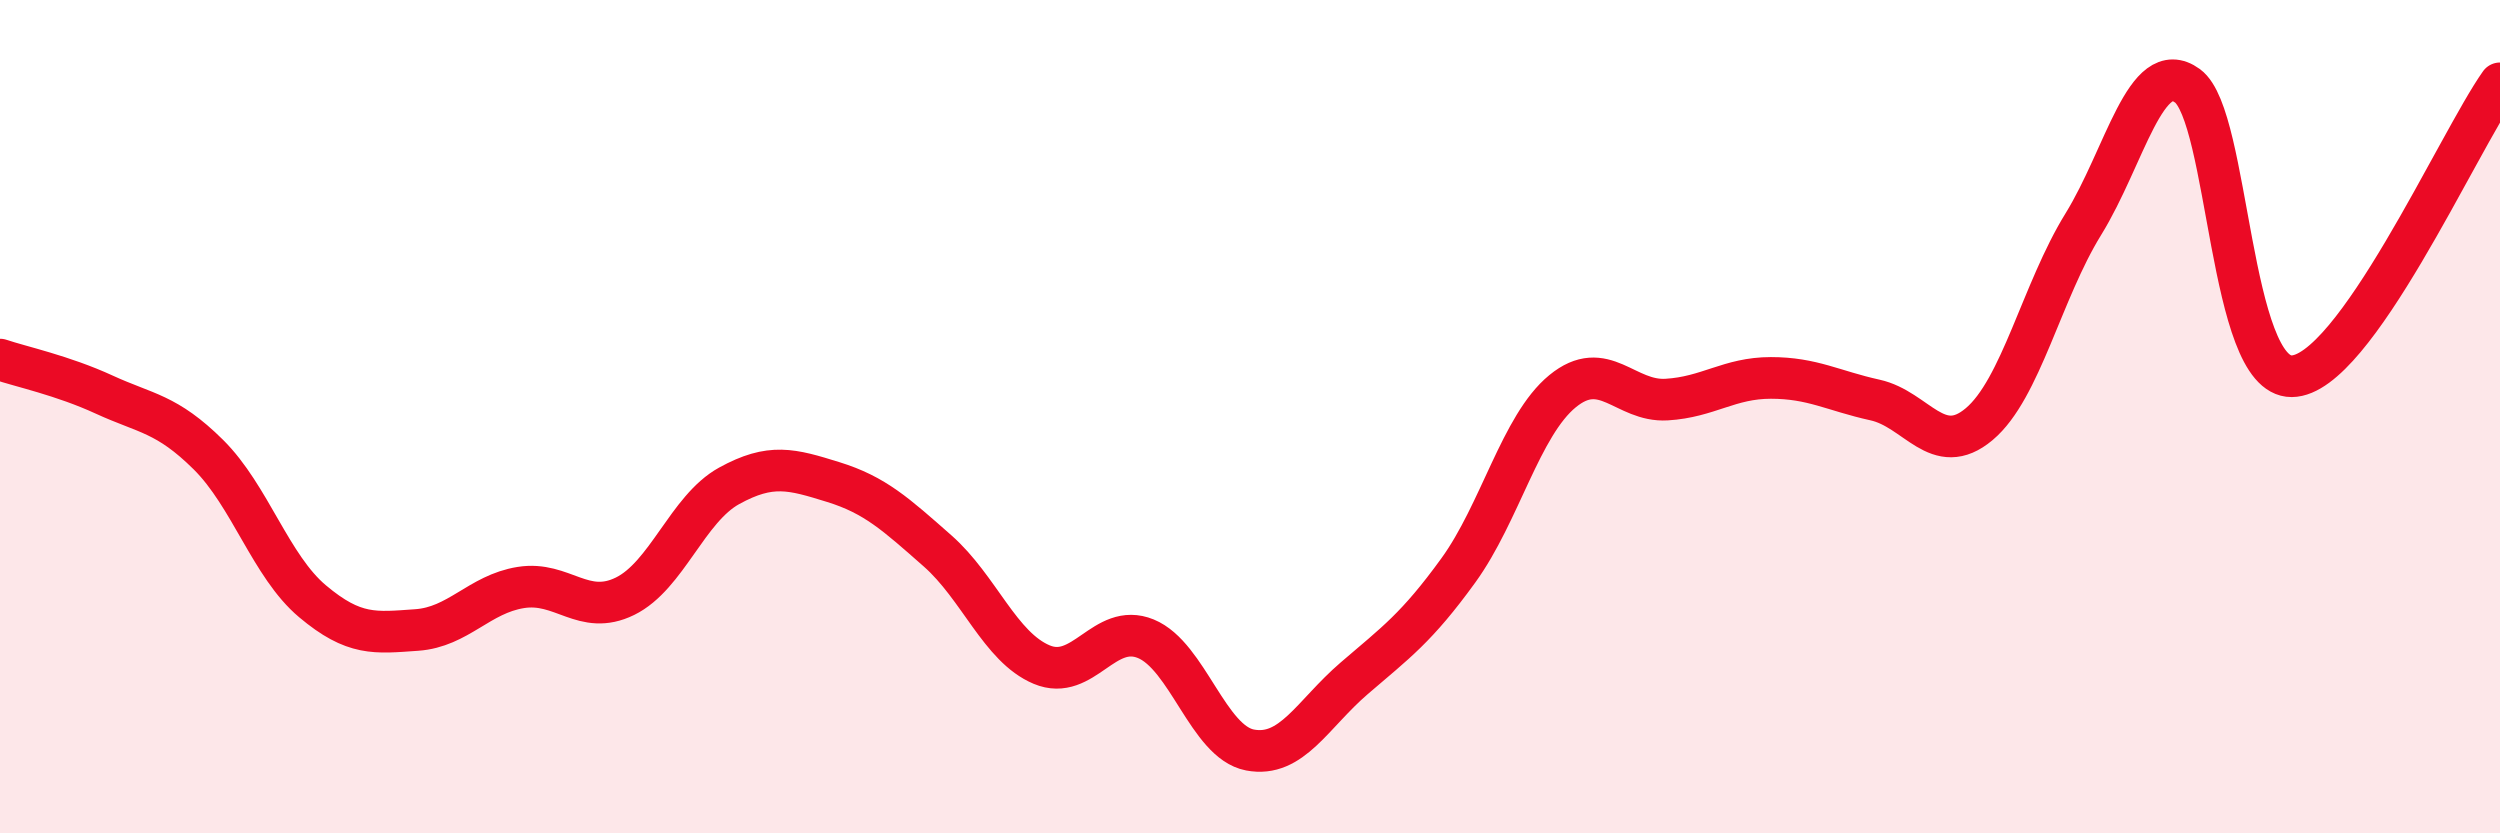
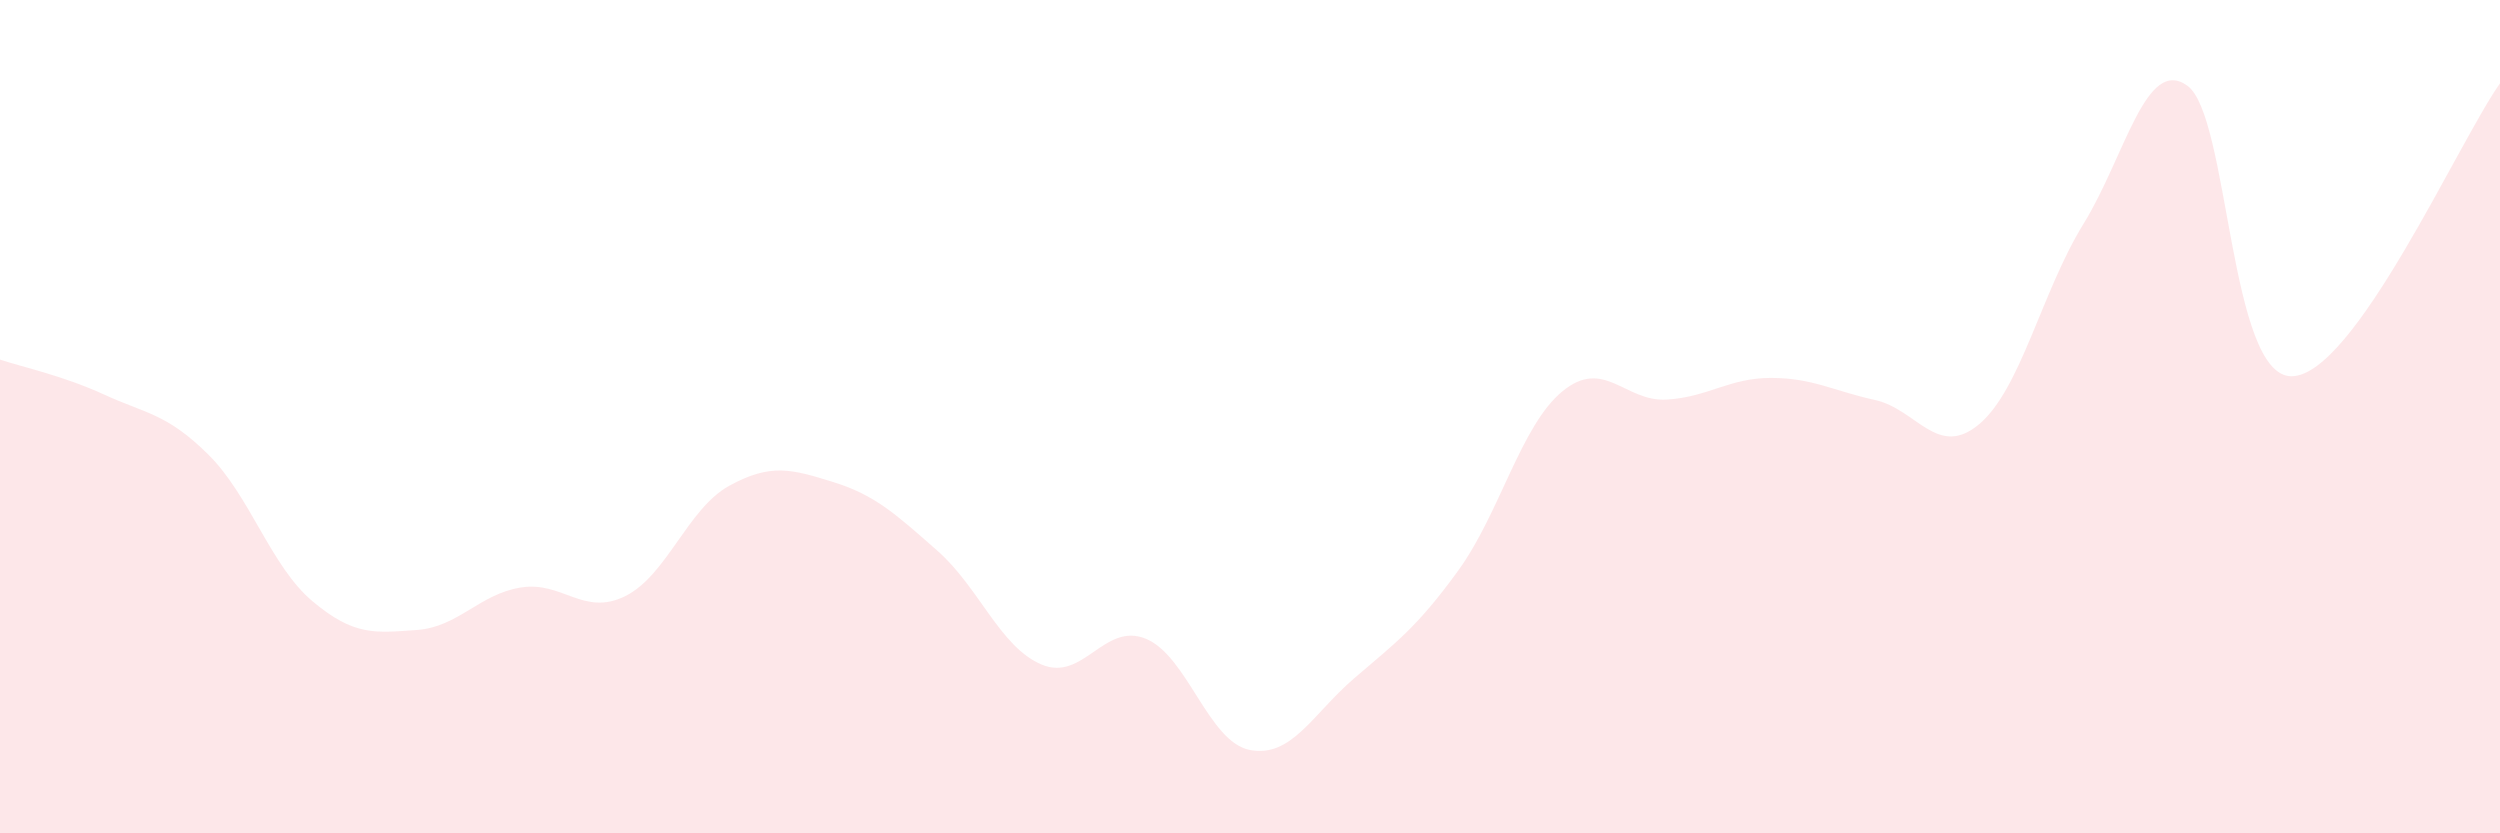
<svg xmlns="http://www.w3.org/2000/svg" width="60" height="20" viewBox="0 0 60 20">
  <path d="M 0,8.63 C 0.5,8.8 1.5,9.01 2.5,9.47 C 3.5,9.93 4,9.92 5,10.91 C 6,11.9 6.5,13.59 7.5,14.43 C 8.5,15.27 9,15.19 10,15.12 C 11,15.05 11.5,14.26 12.5,14.1 C 13.5,13.94 14,14.8 15,14.31 C 16,13.82 16.5,12.21 17.5,11.66 C 18.5,11.11 19,11.26 20,11.57 C 21,11.88 21.5,12.34 22.5,13.22 C 23.5,14.1 24,15.53 25,15.95 C 26,16.37 26.5,14.92 27.5,15.33 C 28.5,15.74 29,17.81 30,18 C 31,18.19 31.5,17.14 32.5,16.28 C 33.5,15.42 34,15.07 35,13.69 C 36,12.31 36.5,10.21 37.5,9.39 C 38.5,8.57 39,9.65 40,9.59 C 41,9.53 41.5,9.07 42.5,9.07 C 43.5,9.07 44,9.38 45,9.6 C 46,9.82 46.5,11.02 47.5,10.18 C 48.5,9.34 49,7 50,5.38 C 51,3.76 51.5,1.33 52.5,2.06 C 53.5,2.79 53.5,9.04 55,9.03 C 56.5,9.02 59,3.41 60,2L60 20L0 20Z" fill="#EB0A25" opacity="0.1" stroke-linecap="round" stroke-linejoin="round" />
-   <path d="M 0,8.63 C 0.5,8.8 1.5,9.01 2.5,9.47 C 3.5,9.93 4,9.92 5,10.91 C 6,11.9 6.5,13.59 7.5,14.43 C 8.5,15.27 9,15.19 10,15.12 C 11,15.05 11.5,14.26 12.5,14.1 C 13.5,13.94 14,14.8 15,14.31 C 16,13.82 16.5,12.21 17.5,11.66 C 18.5,11.11 19,11.26 20,11.57 C 21,11.88 21.5,12.34 22.5,13.22 C 23.5,14.1 24,15.53 25,15.95 C 26,16.37 26.5,14.92 27.5,15.33 C 28.5,15.74 29,17.81 30,18 C 31,18.19 31.5,17.14 32.5,16.28 C 33.5,15.42 34,15.07 35,13.69 C 36,12.31 36.5,10.21 37.5,9.39 C 38.5,8.57 39,9.65 40,9.59 C 41,9.53 41.5,9.07 42.5,9.07 C 43.5,9.07 44,9.38 45,9.6 C 46,9.82 46.5,11.02 47.5,10.18 C 48.5,9.34 49,7 50,5.38 C 51,3.76 51.5,1.33 52.5,2.06 C 53.5,2.79 53.5,9.04 55,9.03 C 56.5,9.02 59,3.41 60,2" stroke="#EB0A25" stroke-width="1" fill="none" stroke-linecap="round" stroke-linejoin="round" />
</svg>